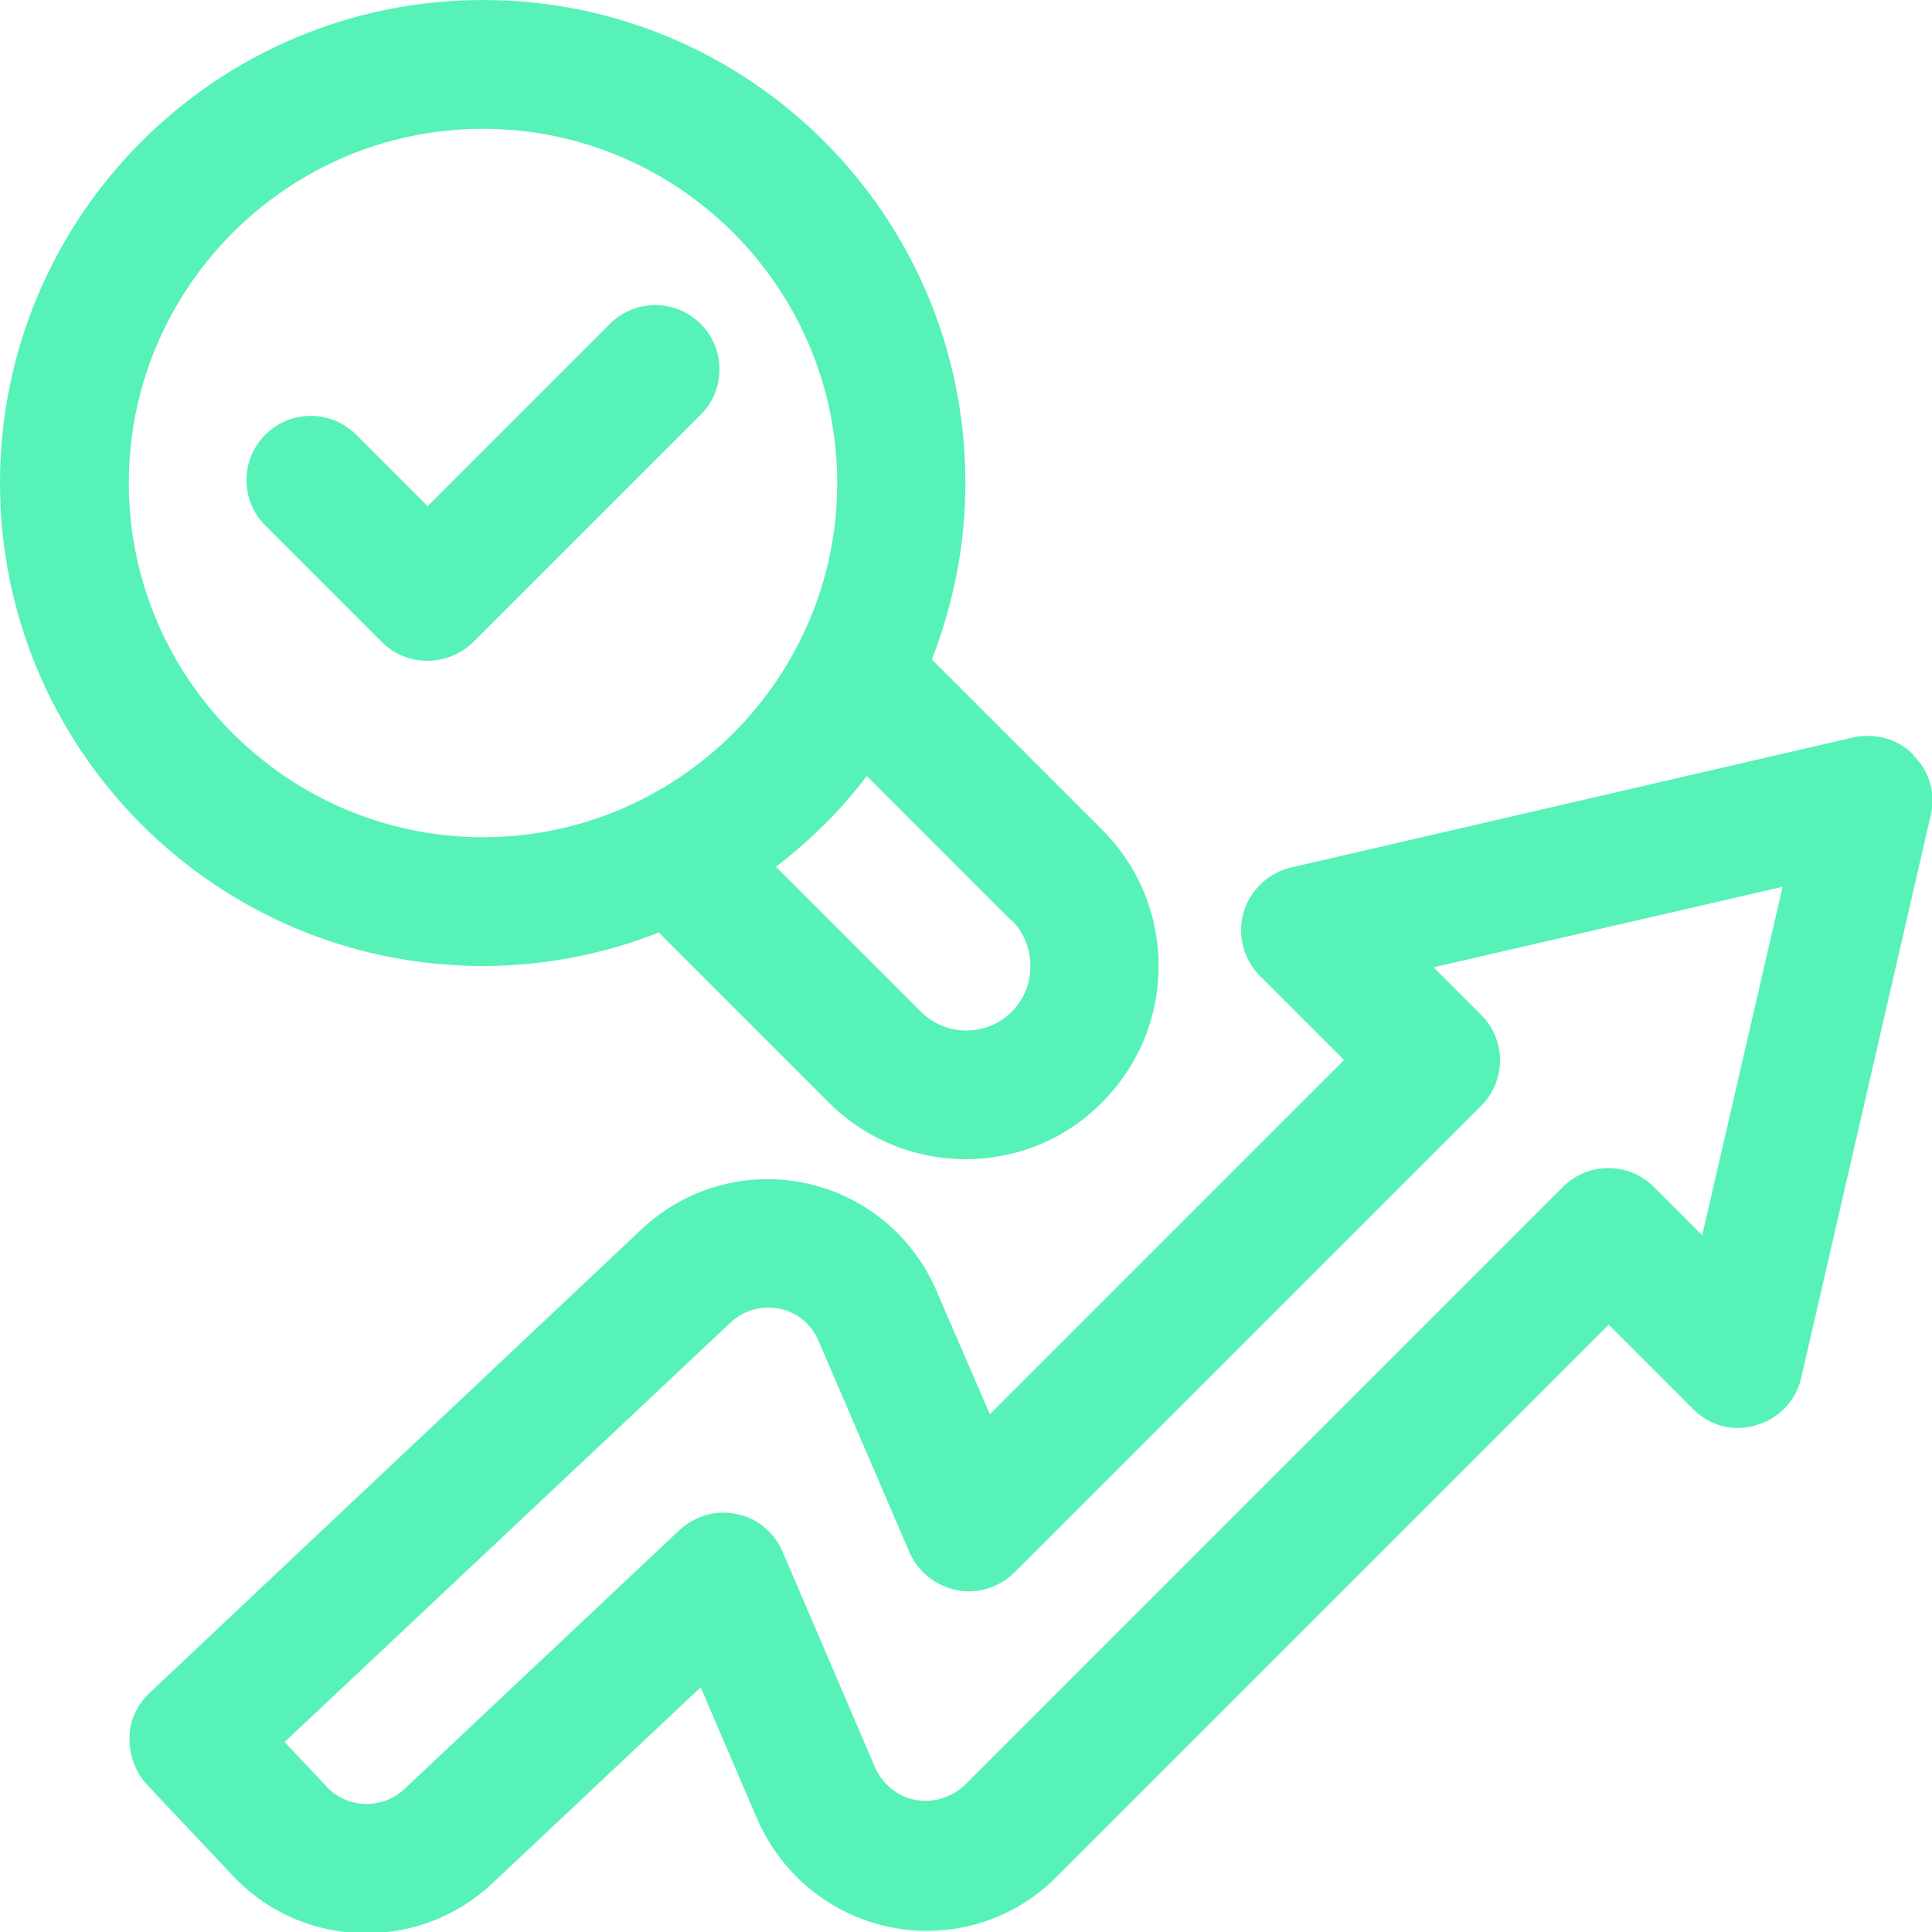
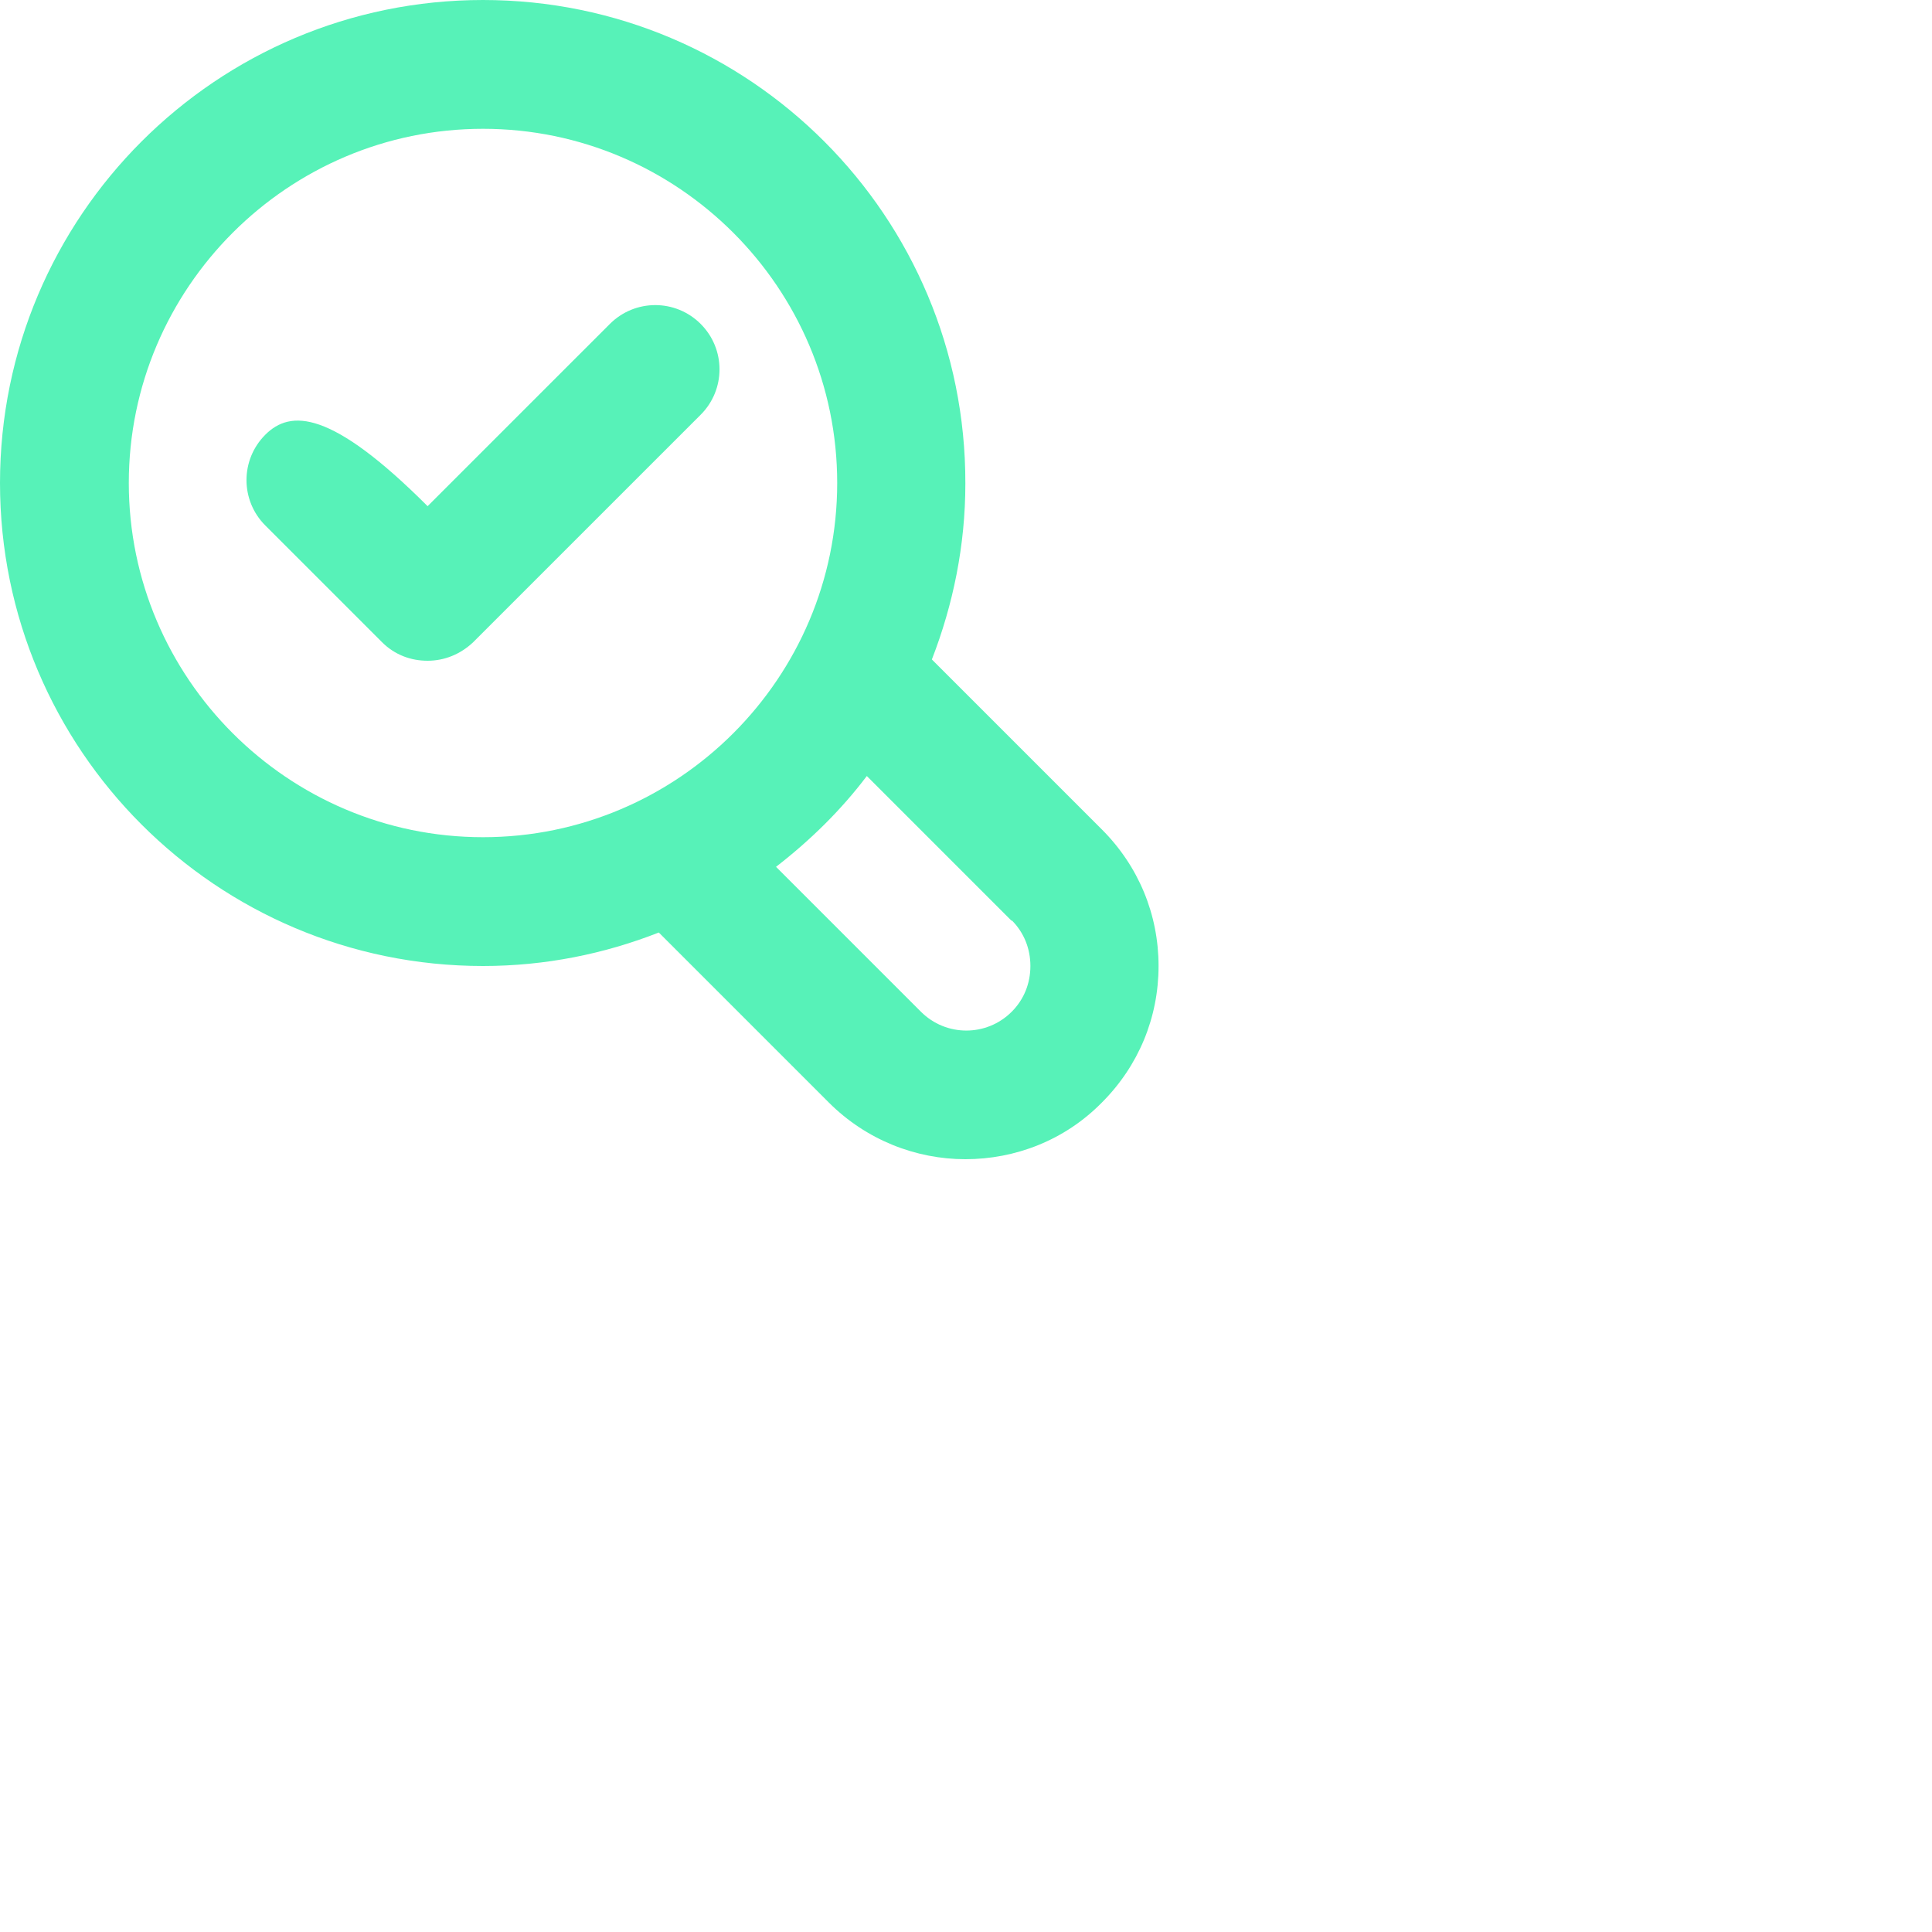
<svg xmlns="http://www.w3.org/2000/svg" width="30" height="30" viewBox="0 0 30 30" fill="none">
  <g clip-path="url(#clip0_1815_4569)">
-     <path d="M29.71 11.72C29.47 11.47 29.11 11.38 28.78 11.45L20.05 13.47C19.7 13.55 19.41 13.82 19.31 14.17C19.21 14.52 19.31 14.9 19.56 15.15L20.87 16.46L15.37 21.96L14.54 20.04C14.17 19.18 13.41 18.56 12.5 18.37C11.58 18.18 10.64 18.45 9.96 19.09L2.32 26.29C2.13 26.47 2.01 26.72 2.01 26.99C2.01 27.26 2.1 27.51 2.28 27.71L3.61 29.12C4.17 29.72 4.93 30.02 5.69 30.02C6.39 30.02 7.1 29.76 7.65 29.24L10.88 26.2L11.76 28.25C12.14 29.12 12.92 29.75 13.85 29.93C14.78 30.11 15.74 29.82 16.41 29.14L24.98 20.57L26.29 21.88C26.55 22.14 26.92 22.24 27.27 22.13C27.62 22.03 27.89 21.75 27.97 21.39L29.98 12.66C30.06 12.32 29.96 11.97 29.71 11.73V11.72ZM26.42 19.17L25.68 18.43C25.29 18.04 24.66 18.04 24.27 18.43L14.99 27.71C14.78 27.91 14.5 28 14.22 27.95C13.94 27.9 13.71 27.71 13.59 27.45L12.15 24.09C12.02 23.79 11.75 23.57 11.44 23.51C11.12 23.44 10.79 23.54 10.55 23.76L6.28 27.78C5.94 28.1 5.39 28.09 5.07 27.74L4.42 27.05L11.34 20.54C11.55 20.34 11.83 20.27 12.1 20.32C12.38 20.38 12.6 20.56 12.71 20.82L14.12 24.1C14.25 24.4 14.52 24.62 14.85 24.69C15.18 24.76 15.51 24.65 15.75 24.42L23 17.17C23.39 16.78 23.39 16.15 23 15.76L22.26 15.02L27.68 13.77L26.43 19.19L26.42 19.17Z" fill="#57F2B8" />
    <path d="M7.5 15C8.47 15 9.39 14.81 10.23 14.48L12.87 17.12C13.45 17.7 14.22 18 14.99 18C15.76 18 16.53 17.71 17.11 17.12C17.68 16.55 17.99 15.8 17.99 15C17.99 14.2 17.68 13.45 17.11 12.88L14.47 10.24C14.8 9.39 14.99 8.47 14.99 7.51C15 3.36 11.64 0 7.5 0C3.36 0 0 3.36 0 7.5C0 11.64 3.36 15 7.5 15ZM15.71 14.29C15.9 14.48 16 14.73 16 15C16 15.27 15.9 15.52 15.71 15.71C15.32 16.1 14.69 16.1 14.3 15.71L12.05 13.46C12.58 13.05 13.06 12.58 13.46 12.05L15.71 14.3V14.29ZM7.5 2C10.53 2 13 4.47 13 7.5C13 10.53 10.53 13 7.5 13C4.47 13 2 10.53 2 7.5C2 4.47 4.47 2 7.5 2Z" fill="#57F2B8" />
-     <path d="M5.93 9.97C6.13 10.17 6.38 10.26 6.64 10.26C6.9 10.26 7.15 10.16 7.35 9.97L10.88 6.44C11.27 6.05 11.27 5.42 10.88 5.03C10.49 4.64 9.86 4.64 9.47 5.03L6.64 7.86L5.53 6.75C5.14 6.36 4.51 6.36 4.12 6.75C3.73 7.14 3.73 7.77 4.12 8.16L5.93 9.97Z" fill="#57F2B8" />
+     <path d="M5.93 9.97C6.13 10.17 6.38 10.26 6.64 10.26C6.9 10.26 7.15 10.16 7.35 9.97L10.88 6.44C11.27 6.05 11.27 5.42 10.88 5.03C10.49 4.64 9.86 4.64 9.47 5.03L6.64 7.86C5.14 6.36 4.51 6.36 4.12 6.75C3.73 7.14 3.73 7.77 4.12 8.16L5.93 9.97Z" fill="#57F2B8" />
  </g>
  <defs>
    <clipPath id="clip0_1815_4569">
      <rect width="30" height="30" fill="white" />
    </clipPath>
  </defs>
</svg>